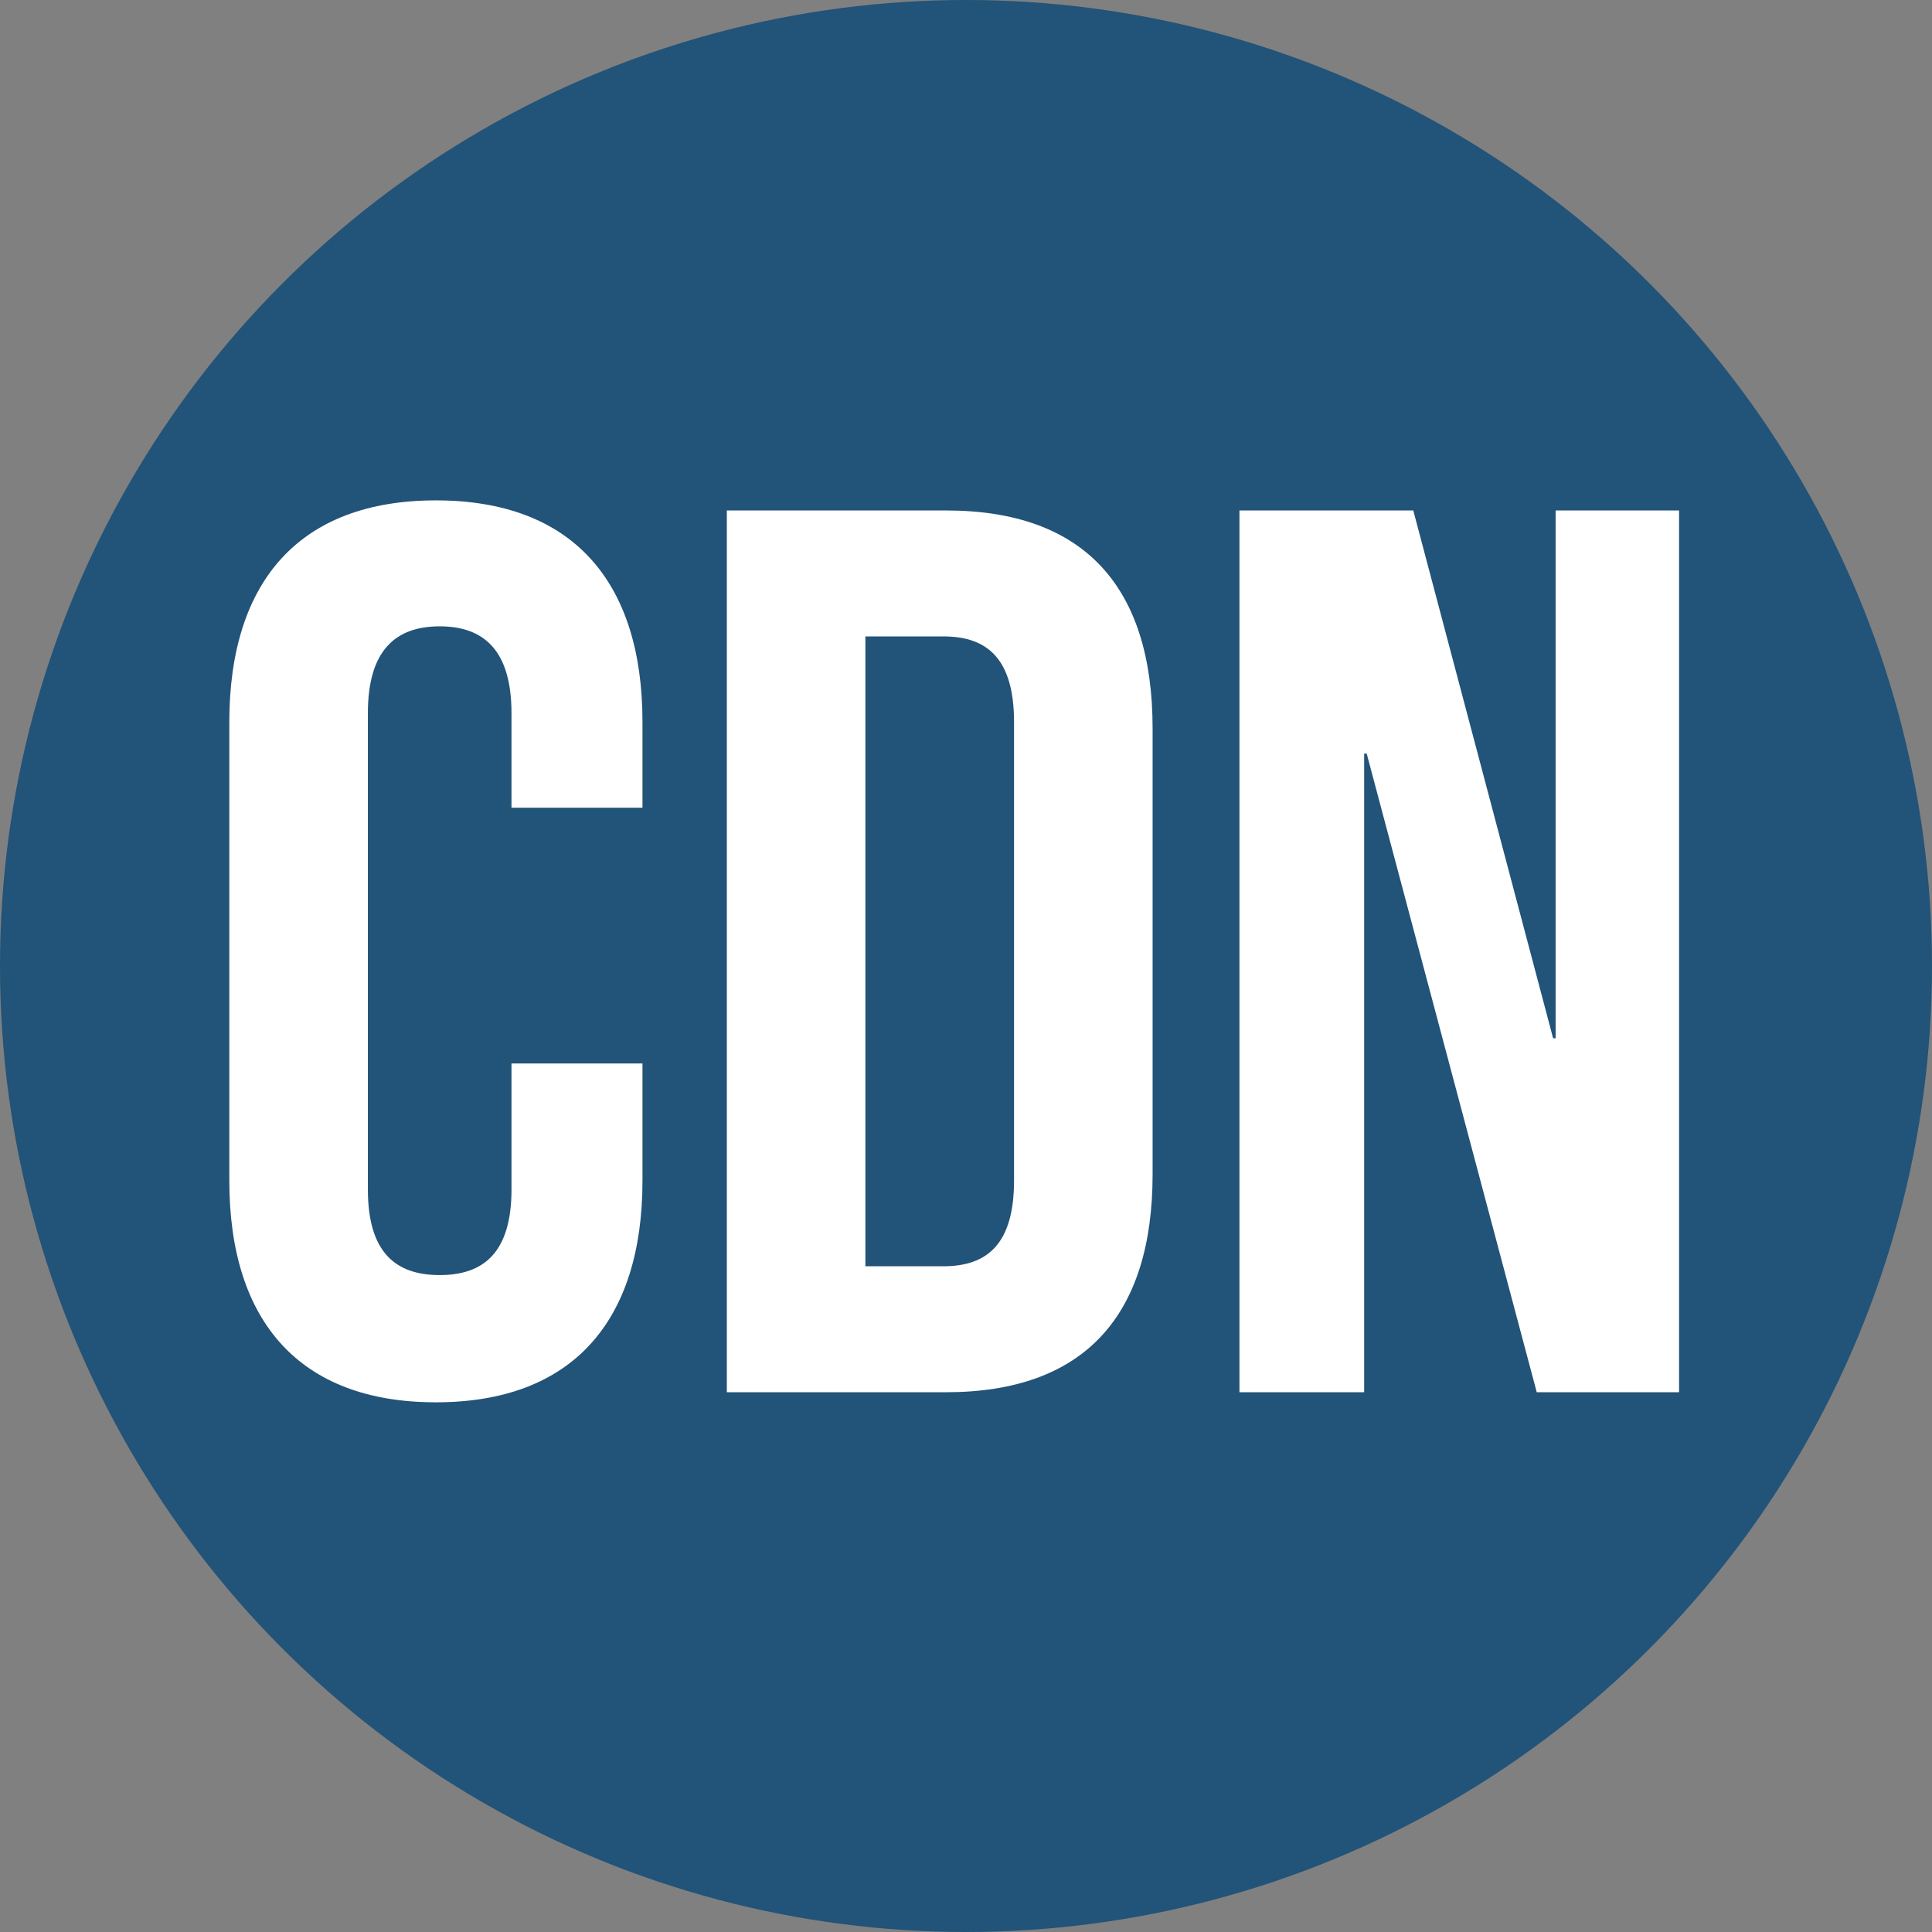
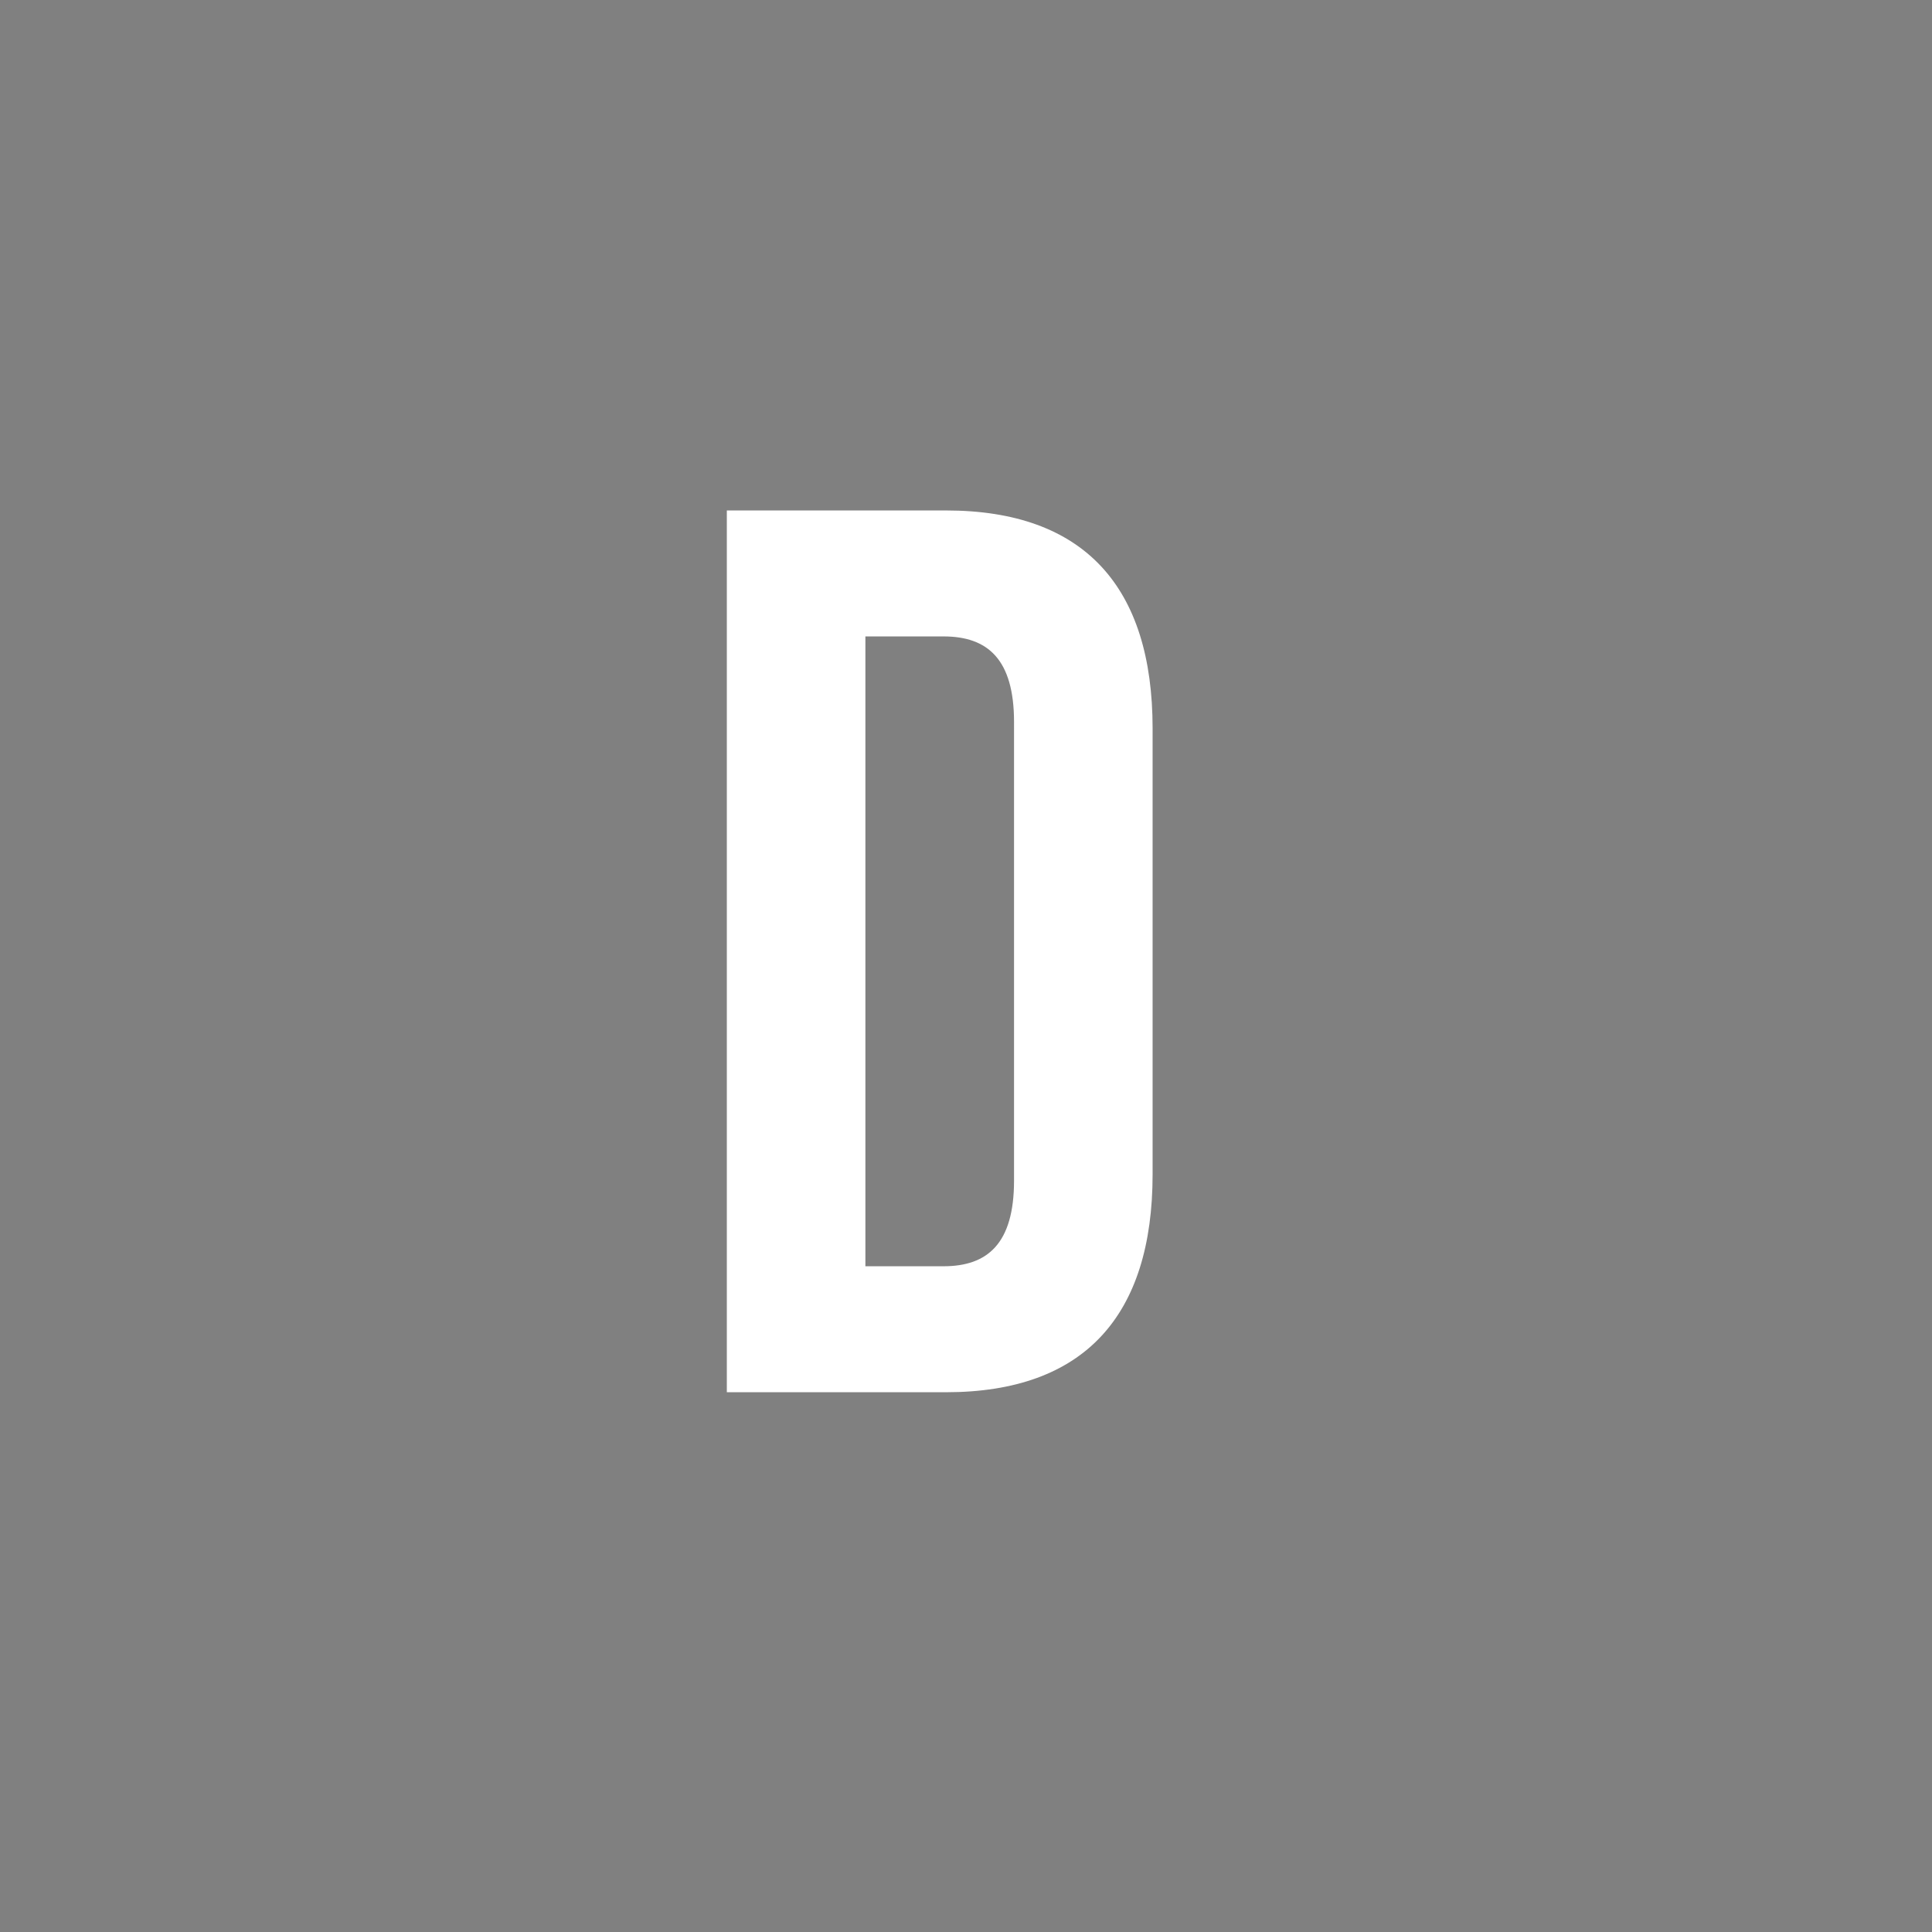
<svg xmlns="http://www.w3.org/2000/svg" xmlns:ns1="http://www.inkscape.org/namespaces/inkscape" xmlns:ns2="http://sodipodi.sourceforge.net/DTD/sodipodi-0.dtd" version="1.1" id="Layer_1" ns1:version="0.48.5 r10040" ns2:docname="logo NEC_42_.svg" x="0px" y="0px" width="275px" height="275px" viewBox="54.5 -42.243 275 275" enable-background="new 54.5 -42.243 275 275" xml:space="preserve">
  <rect x="54.5" y="-42.243" width="275" height="275" fill="#808080" stroke="none" />
-   <circle fill="#225378" cx="192" cy="95.257" r="137.5" />
  <g>
-     <path fill="#FFFFFF" d="M145.951,109.129v16.674c0,20.083-10.041,31.559-29.406,31.559c-19.364,0-29.404-11.476-29.404-31.559   V60.538c0-20.083,10.041-31.558,29.404-31.558c19.365,0,29.406,11.475,29.406,31.558V72.73h-18.646V59.282   c0-8.964-3.945-12.372-10.22-12.372c-6.276,0-10.221,3.407-10.221,12.372v67.778c0,8.964,3.944,12.191,10.221,12.191   c6.275,0,10.22-3.228,10.22-12.191v-17.931H145.951z" />
    <path fill="#FFFFFF" d="M157.957,30.415h31.198c19.724,0,29.406,10.937,29.406,31.019v63.473c0,20.081-9.682,31.02-29.406,31.02   h-31.198V30.415z M177.679,48.345v89.651h11.117c6.276,0,10.042-3.228,10.042-12.193V60.538c0-8.966-3.766-12.193-10.042-12.193   H177.679z" />
-     <path fill="#FFFFFF" d="M249.033,65.02h-0.358v90.907h-17.752V30.415h24.744l19.902,75.127h0.359V30.415H293.5v125.512H273.24   L249.033,65.02z" />
  </g>
</svg>